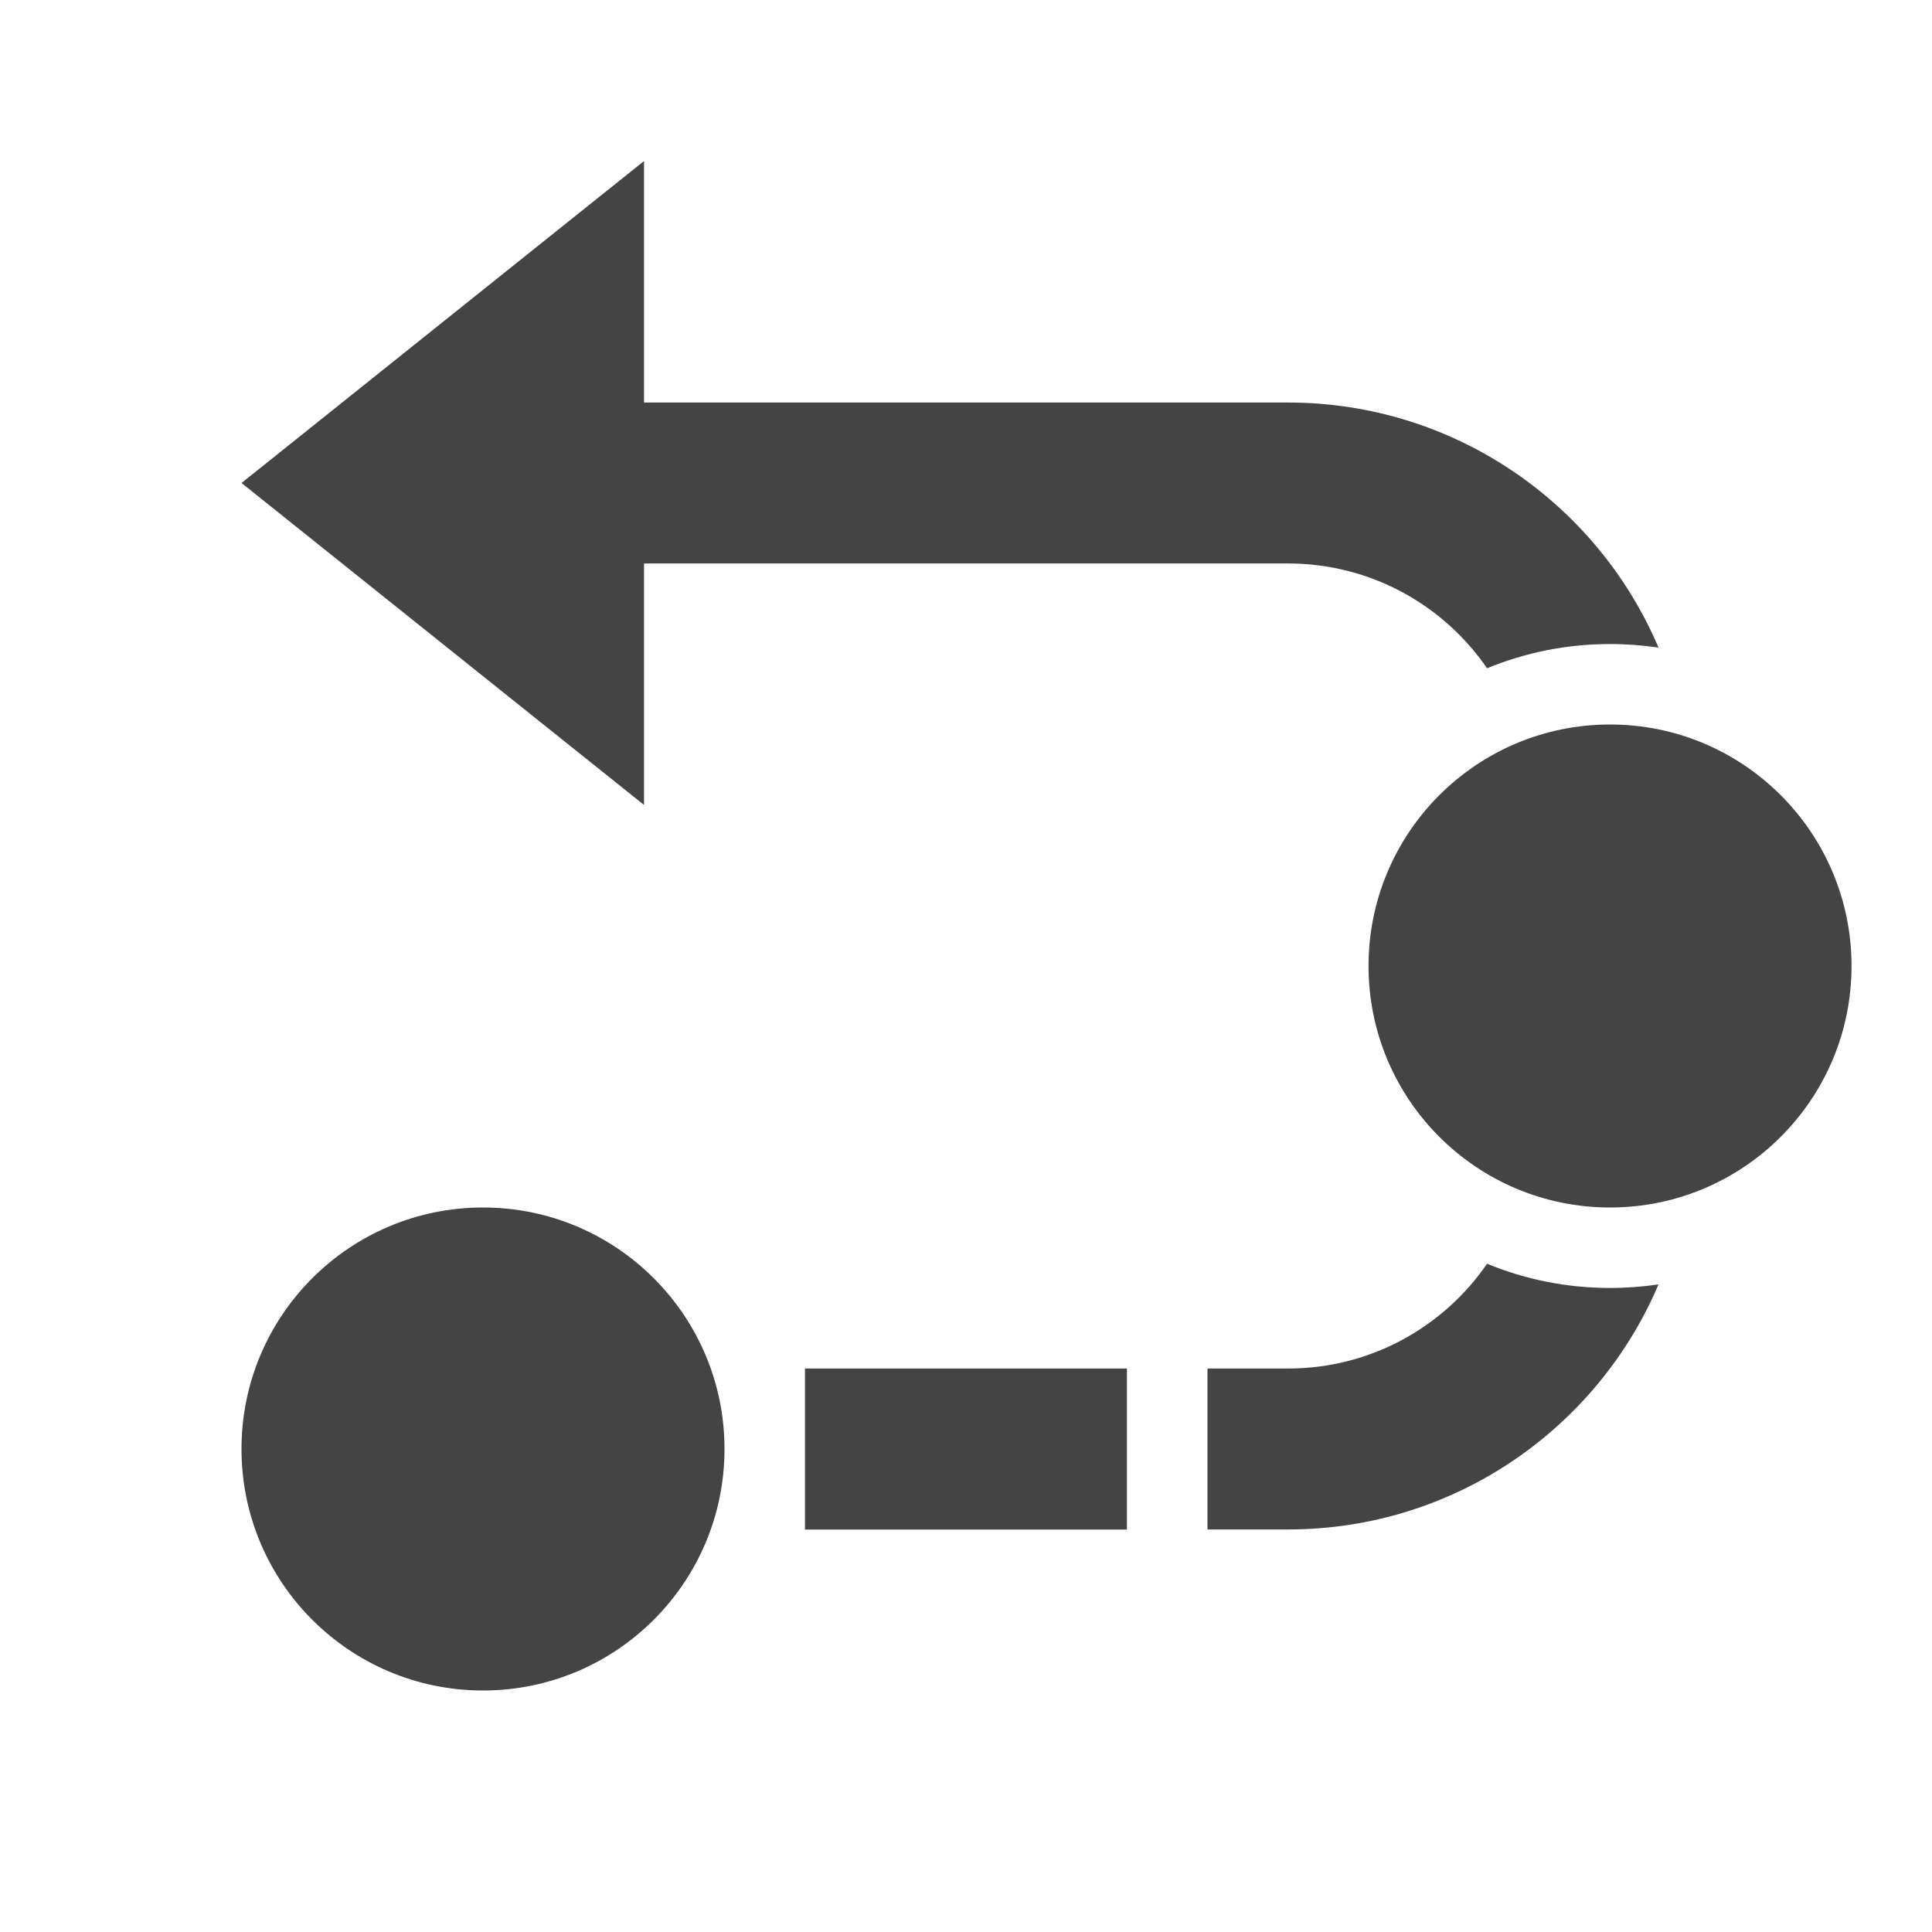
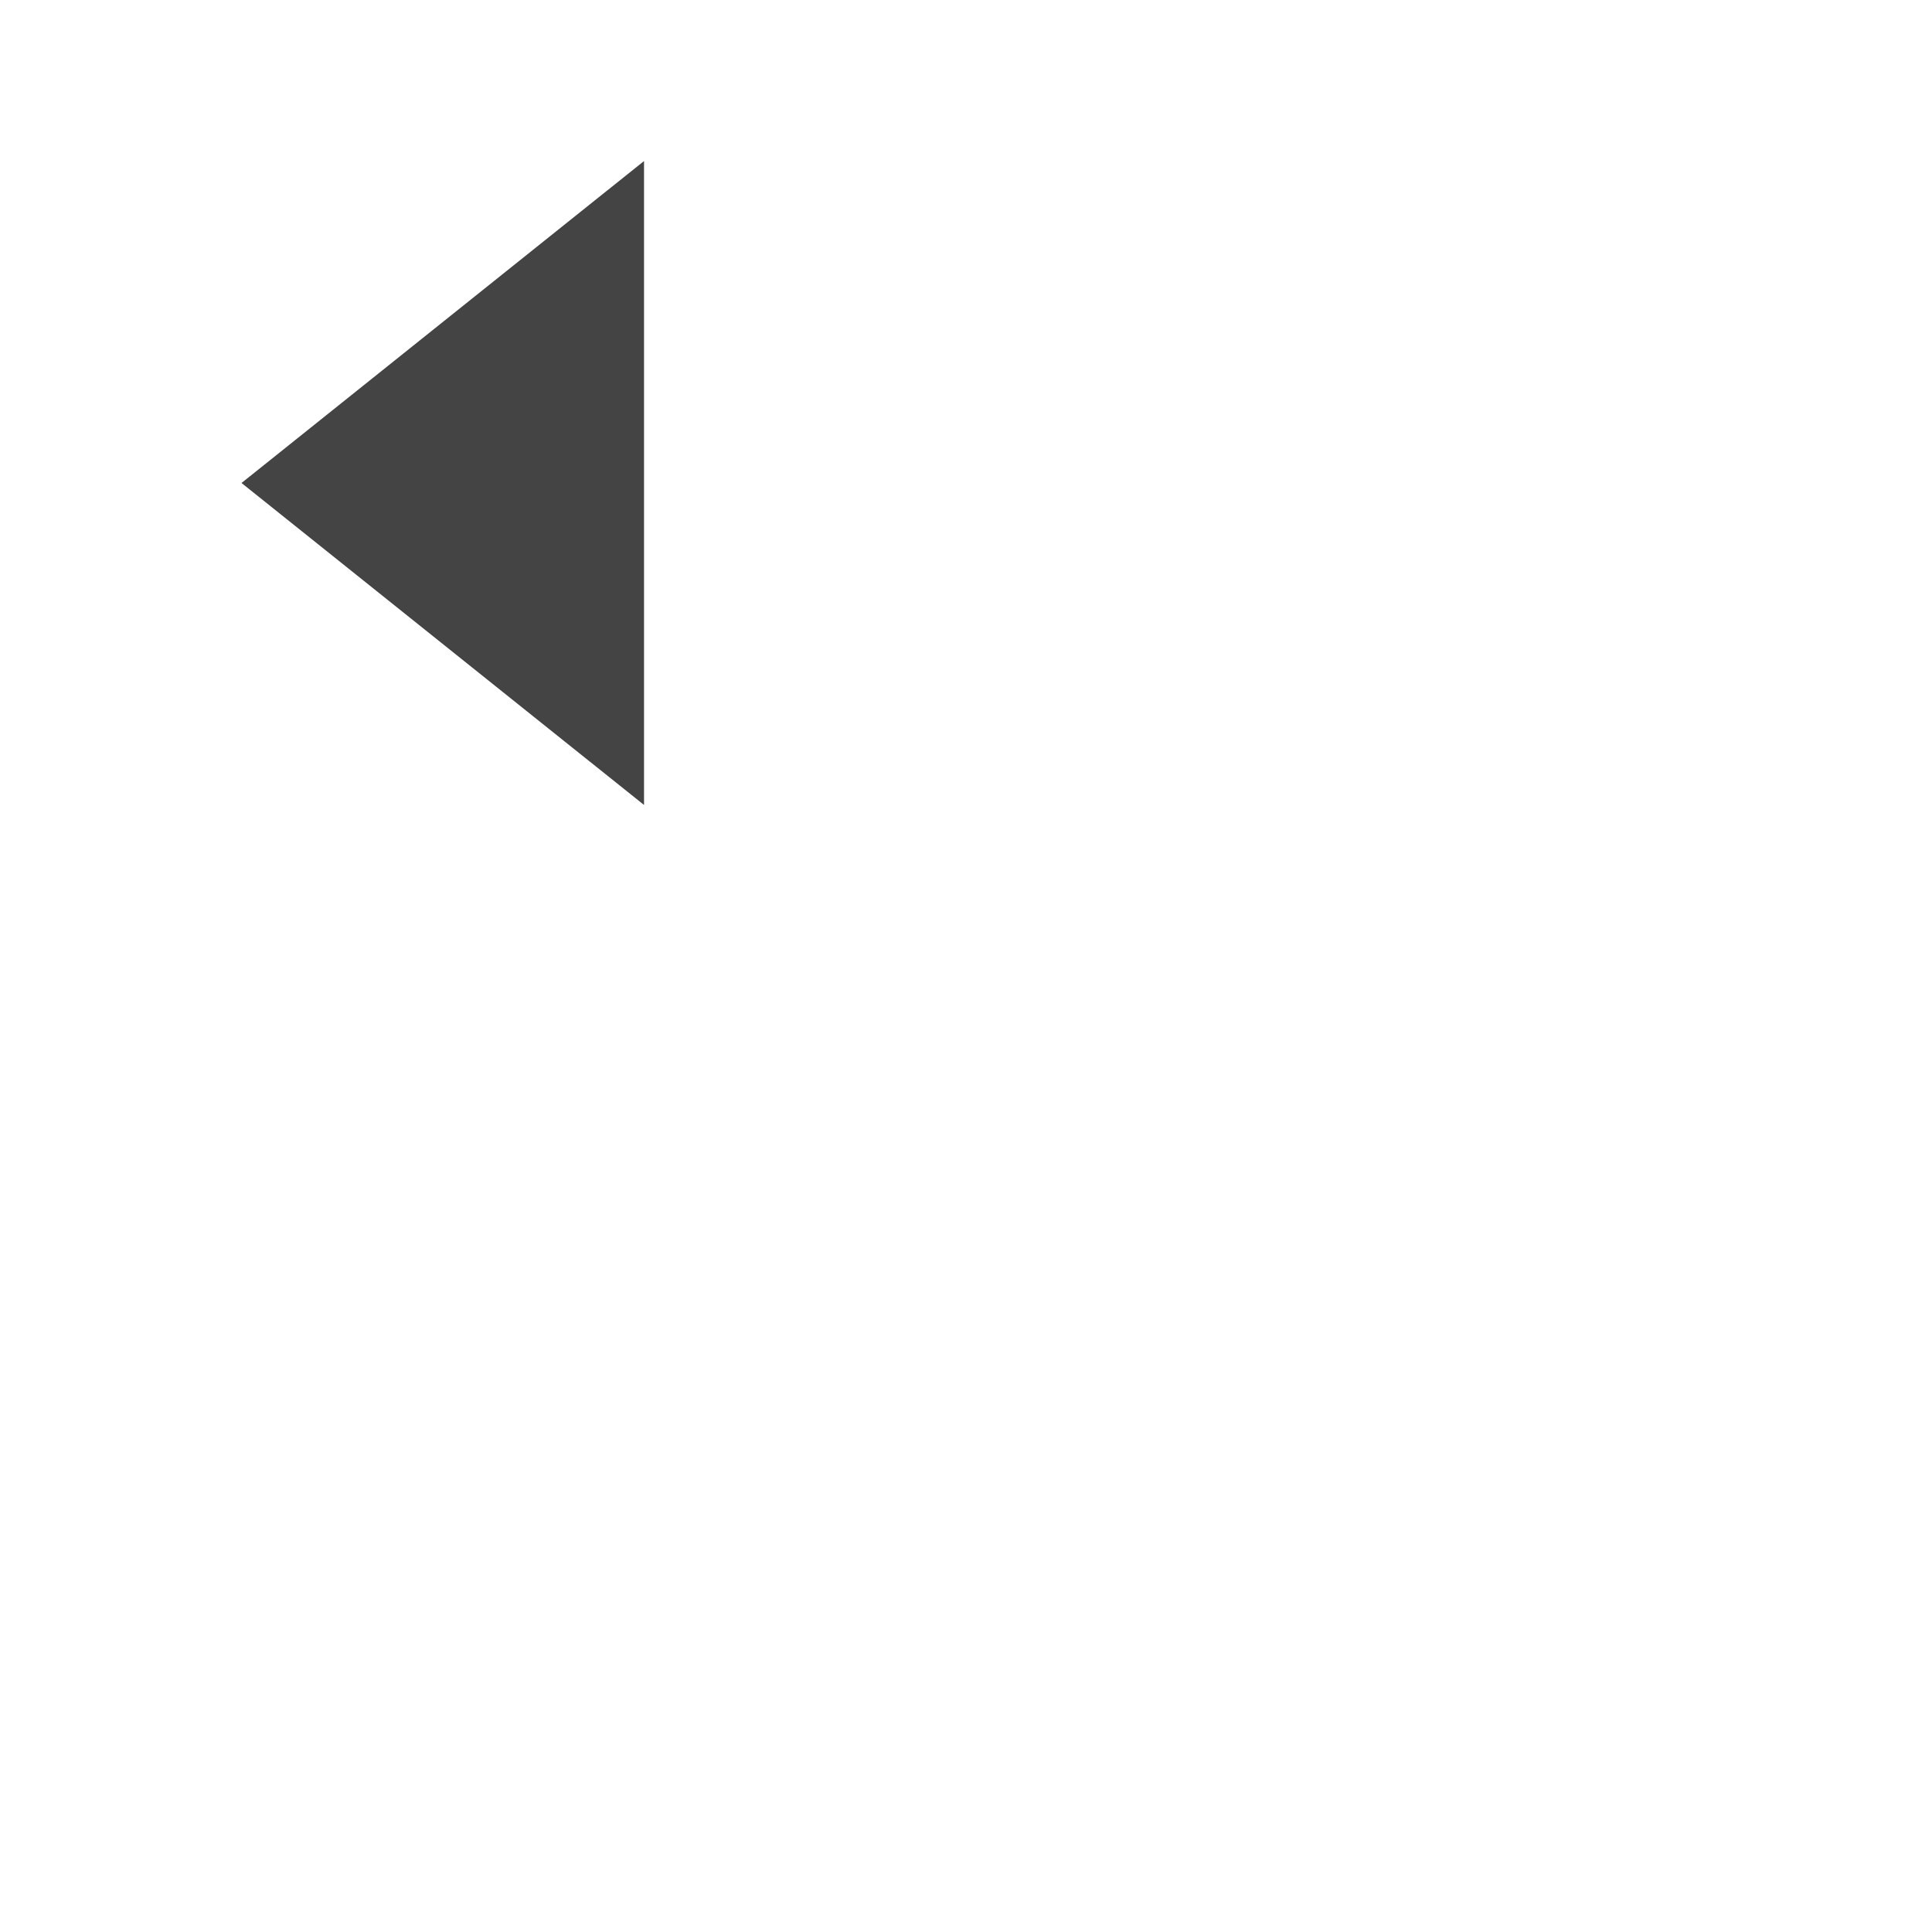
<svg xmlns="http://www.w3.org/2000/svg" width="20" height="20" viewBox="0 0 20 20" fill="none">
  <path d="M2.5 5L6.667 1.667V8.333L2.5 5Z" fill="#444444" />
-   <rect x="8.333" y="14.167" width="3.333" height="1.667" fill="#444444" />
-   <path fill-rule="evenodd" clip-rule="evenodd" d="M5.833 5.833H13.333C14.189 5.833 14.944 6.263 15.394 6.918C15.787 6.756 16.216 6.667 16.667 6.667C16.838 6.667 17.006 6.68 17.169 6.704C16.535 5.213 15.056 4.167 13.333 4.167H5.833V5.833ZM17.169 13.296C17.006 13.32 16.838 13.333 16.667 13.333C16.216 13.333 15.786 13.244 15.394 13.082C14.944 13.737 14.189 14.167 13.333 14.167H12.5V15.833H13.333C15.056 15.833 16.535 14.787 17.169 13.296Z" fill="#444444" />
-   <circle cx="16.667" cy="10" r="2.5" fill="#444444" />
-   <circle cx="5" cy="15" r="2.5" fill="#444444" />
</svg>